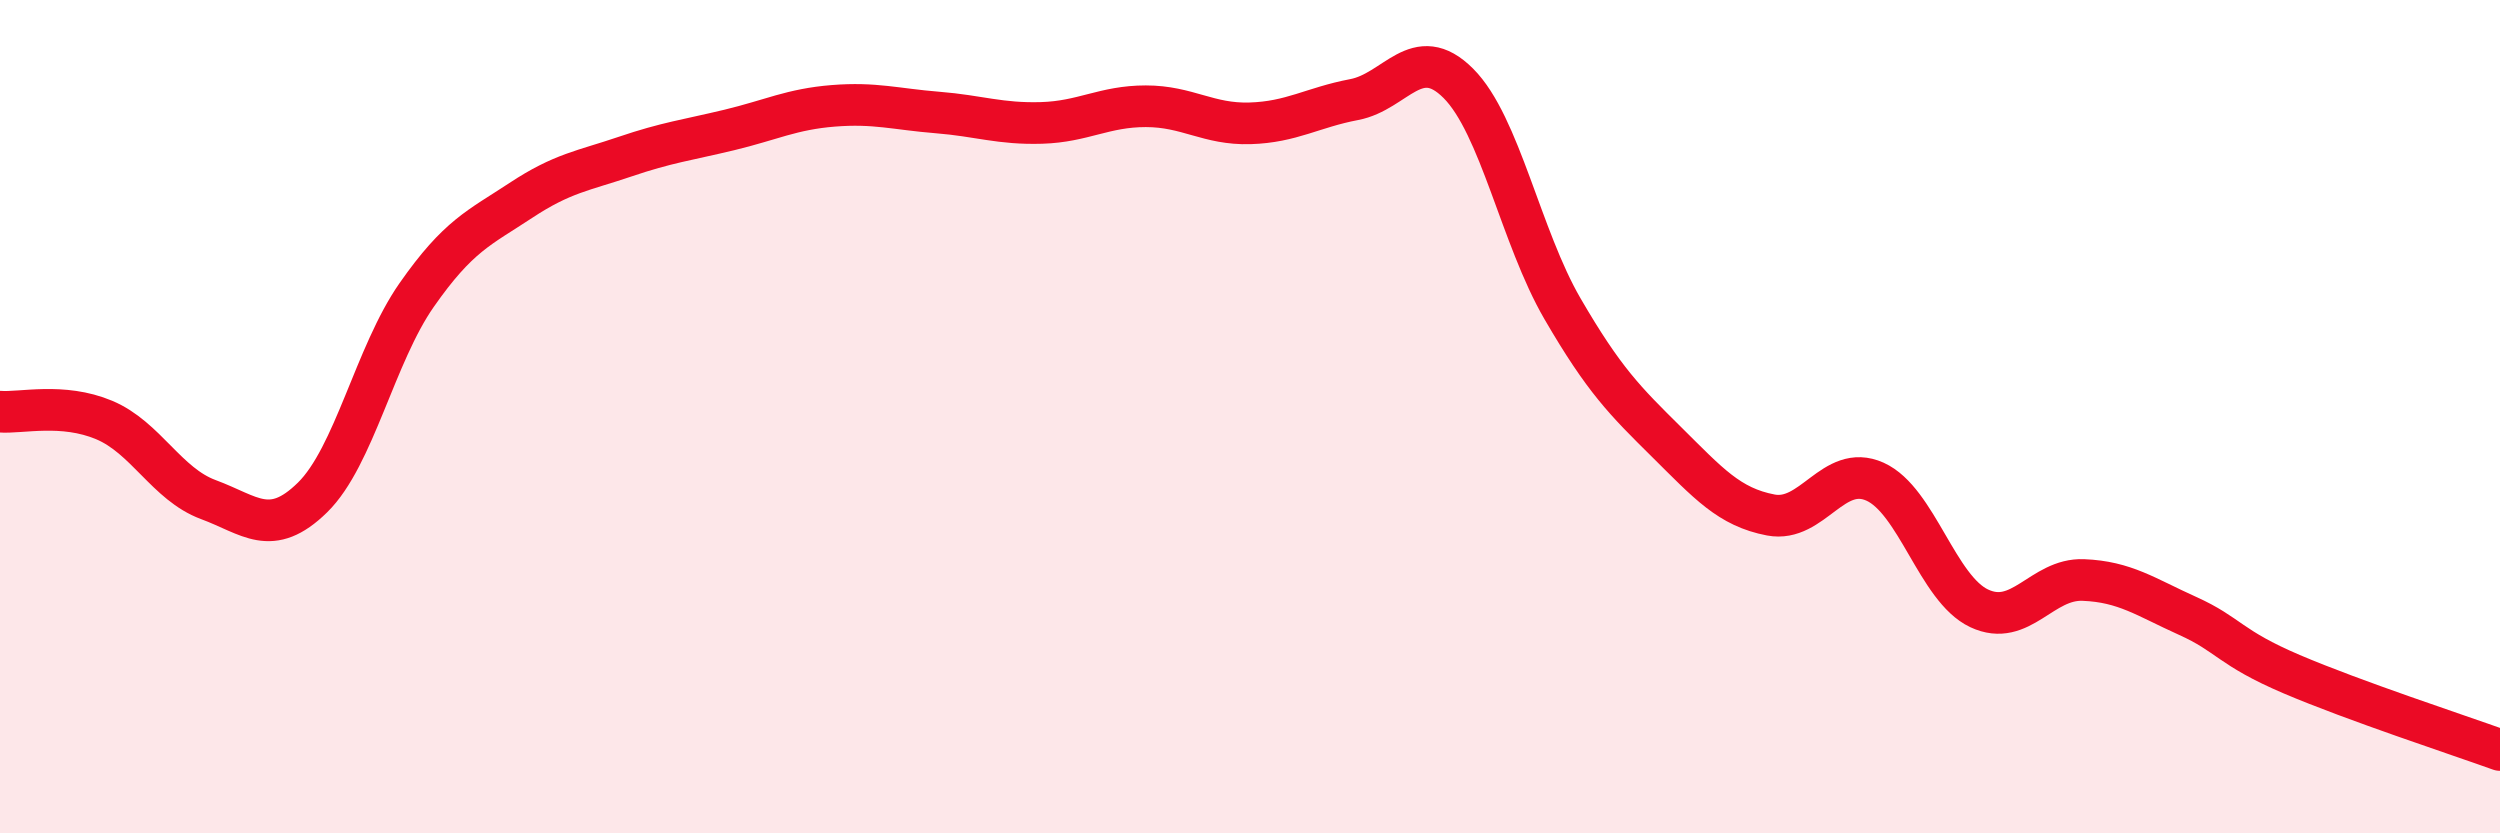
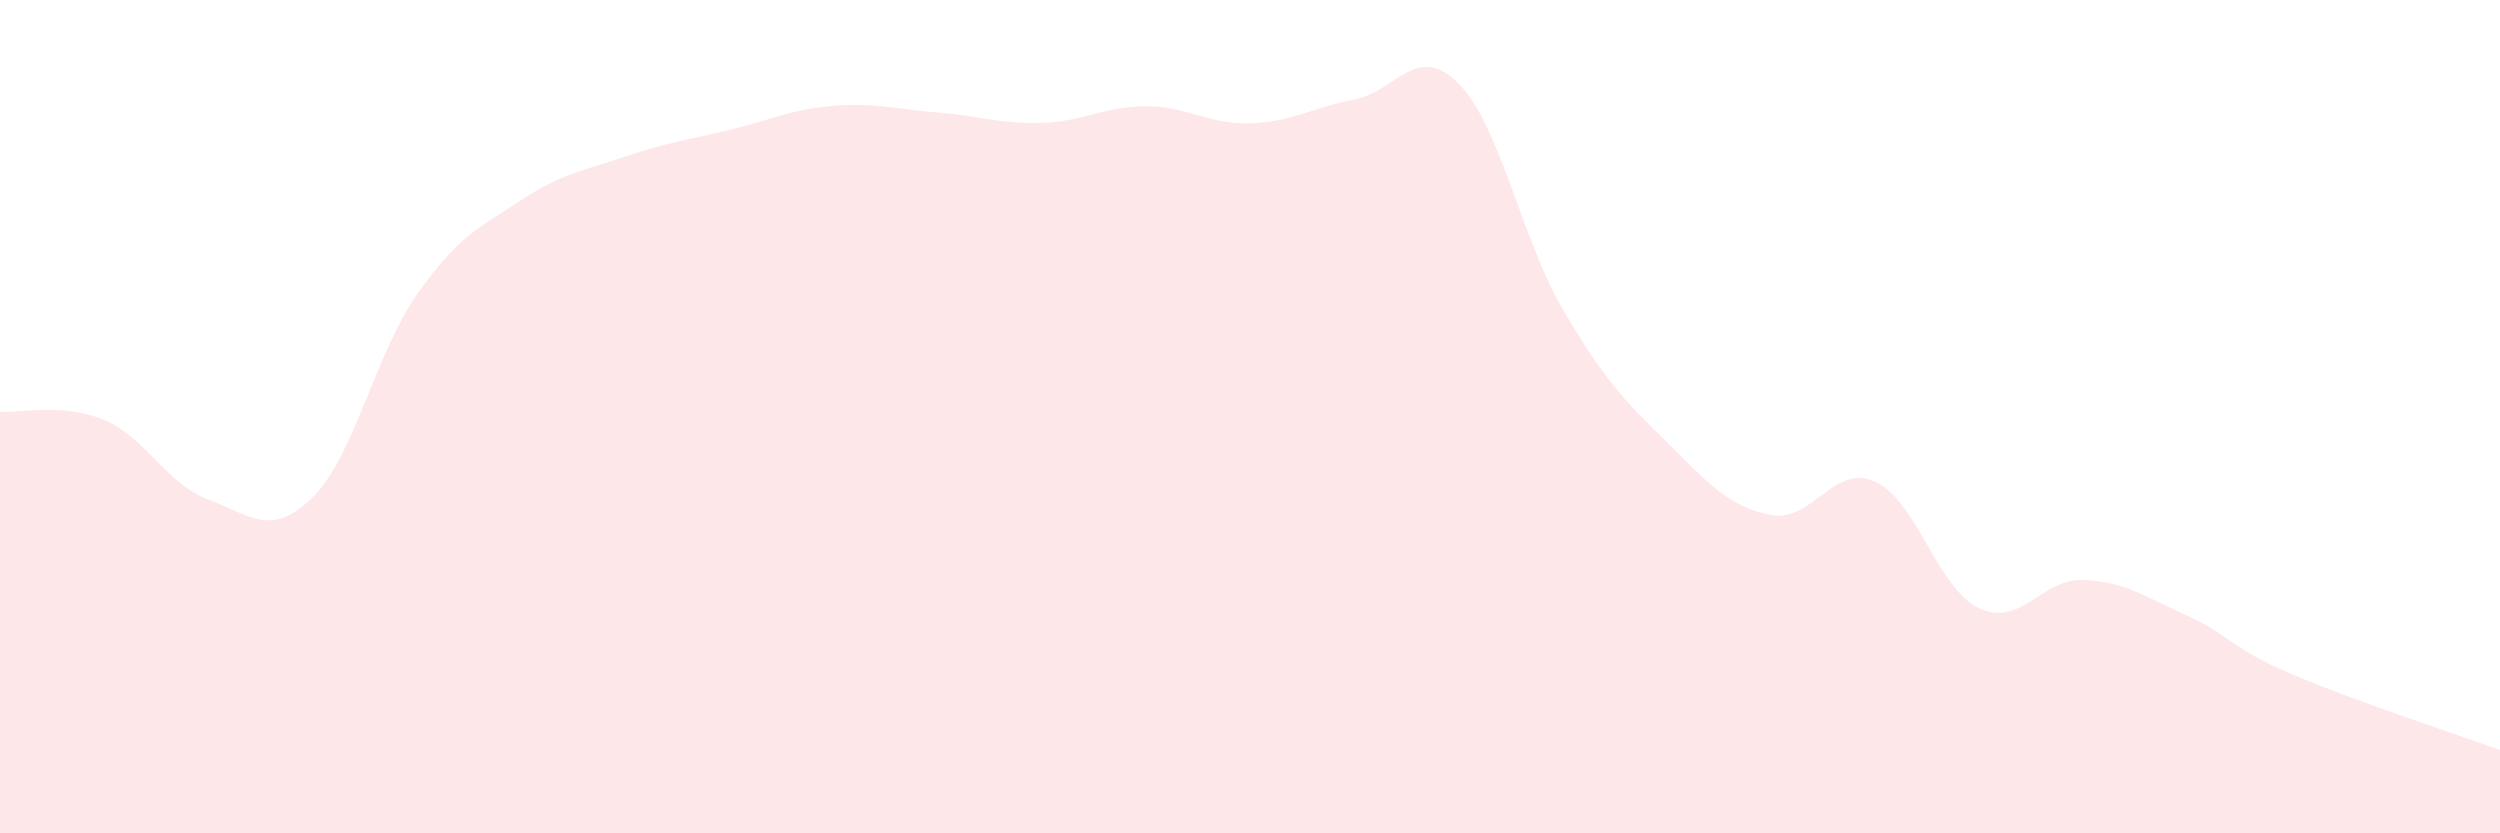
<svg xmlns="http://www.w3.org/2000/svg" width="60" height="20" viewBox="0 0 60 20">
  <path d="M 0,9.88 C 0.5,9.92 1.5,9.66 2.5,10.08 C 3.5,10.5 4,11.62 5,11.99 C 6,12.36 6.5,12.92 7.5,11.94 C 8.5,10.96 9,8.51 10,7.08 C 11,5.65 11.5,5.47 12.5,4.81 C 13.5,4.15 14,4.1 15,3.76 C 16,3.42 16.5,3.36 17.5,3.12 C 18.5,2.88 19,2.62 20,2.54 C 21,2.46 21.5,2.62 22.5,2.7 C 23.5,2.78 24,2.98 25,2.95 C 26,2.92 26.5,2.55 27.5,2.55 C 28.5,2.55 29,2.99 30,2.96 C 31,2.93 31.5,2.58 32.5,2.39 C 33.5,2.2 34,1 35,2 C 36,3 36.5,5.69 37.5,7.41 C 38.5,9.13 39,9.62 40,10.61 C 41,11.6 41.5,12.17 42.5,12.36 C 43.5,12.55 44,11.11 45,11.56 C 46,12.01 46.5,14.13 47.5,14.6 C 48.5,15.07 49,13.88 50,13.92 C 51,13.96 51.5,14.33 52.5,14.78 C 53.5,15.23 53.5,15.54 55,16.18 C 56.5,16.82 59,17.64 60,18L60 20L0 20Z" fill="#EB0A25" opacity="0.1" stroke-linecap="round" stroke-linejoin="round" />
-   <path d="M 0,9.88 C 0.5,9.92 1.5,9.66 2.5,10.08 C 3.5,10.5 4,11.62 5,11.99 C 6,12.36 6.5,12.92 7.5,11.94 C 8.5,10.96 9,8.51 10,7.08 C 11,5.65 11.5,5.47 12.5,4.81 C 13.5,4.15 14,4.1 15,3.76 C 16,3.42 16.5,3.36 17.5,3.12 C 18.5,2.88 19,2.62 20,2.54 C 21,2.46 21.5,2.62 22.5,2.7 C 23.5,2.78 24,2.98 25,2.95 C 26,2.92 26.5,2.55 27.5,2.55 C 28.5,2.55 29,2.99 30,2.96 C 31,2.93 31.5,2.58 32.5,2.39 C 33.5,2.2 34,1 35,2 C 36,3 36.5,5.69 37.5,7.41 C 38.5,9.13 39,9.62 40,10.61 C 41,11.6 41.5,12.17 42.5,12.36 C 43.5,12.55 44,11.11 45,11.56 C 46,12.01 46.5,14.13 47.5,14.6 C 48.5,15.07 49,13.88 50,13.92 C 51,13.96 51.5,14.33 52.5,14.78 C 53.5,15.23 53.5,15.54 55,16.18 C 56.5,16.82 59,17.64 60,18" stroke="#EB0A25" stroke-width="1" fill="none" stroke-linecap="round" stroke-linejoin="round" />
</svg>